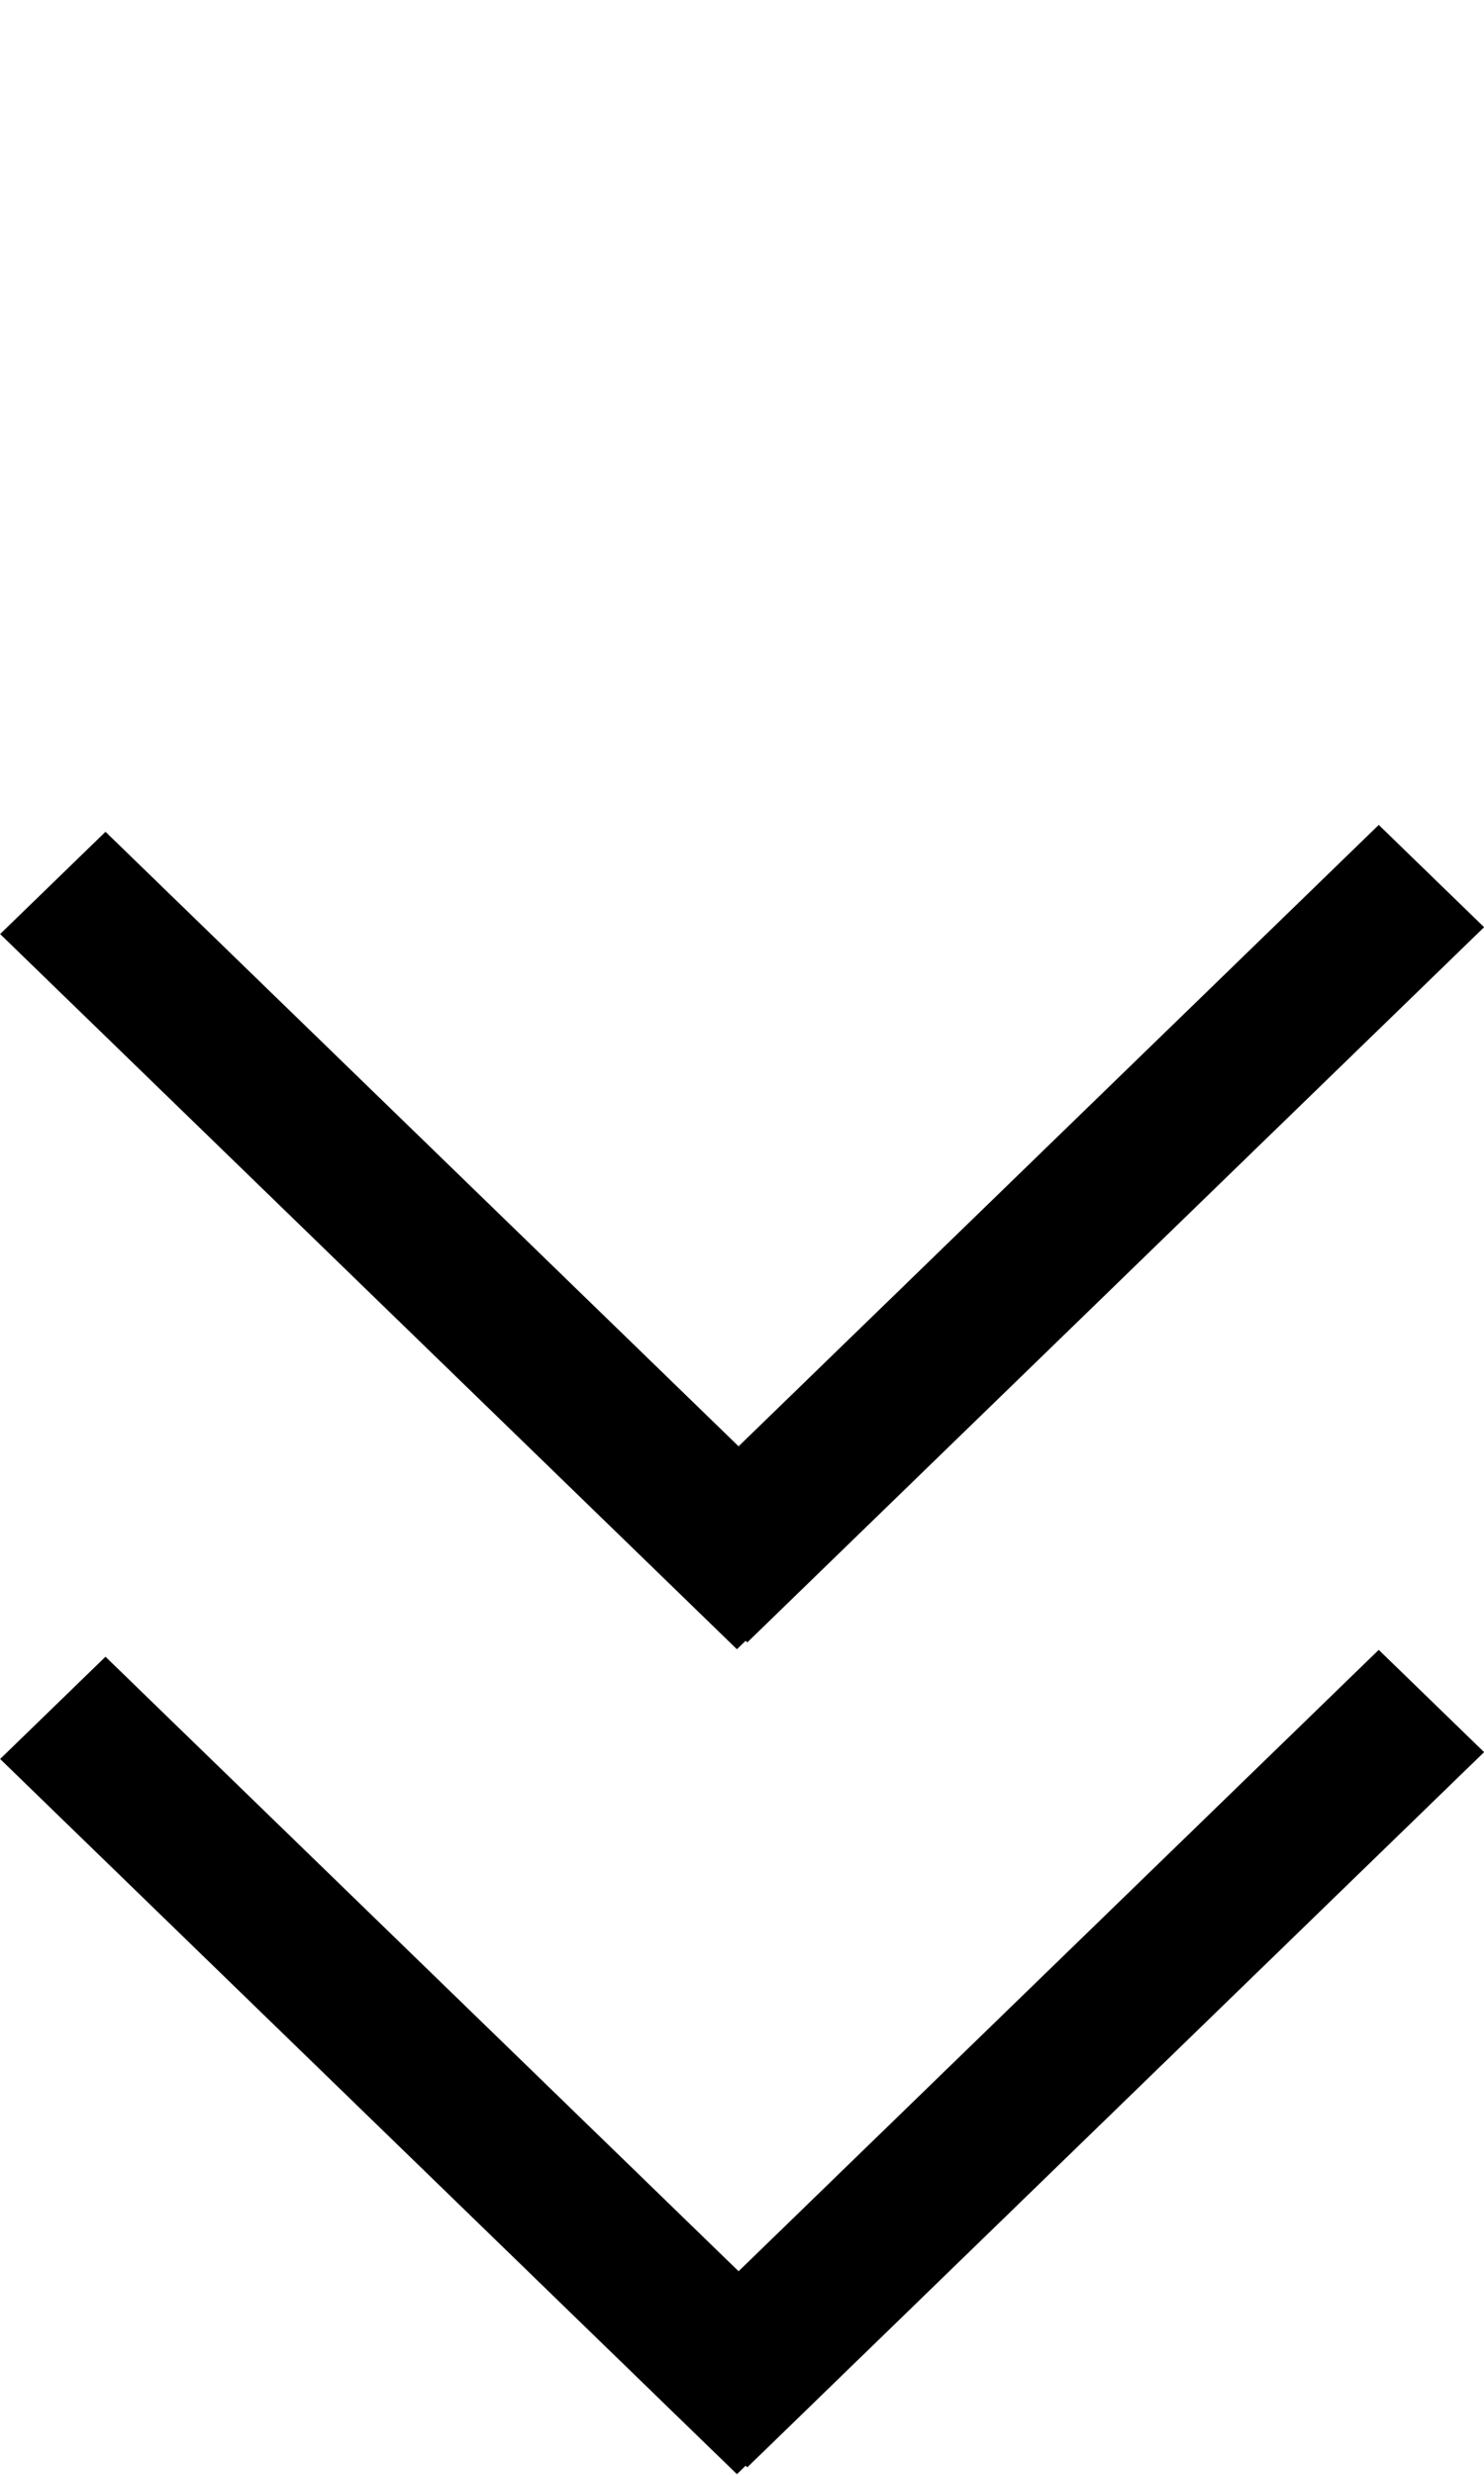
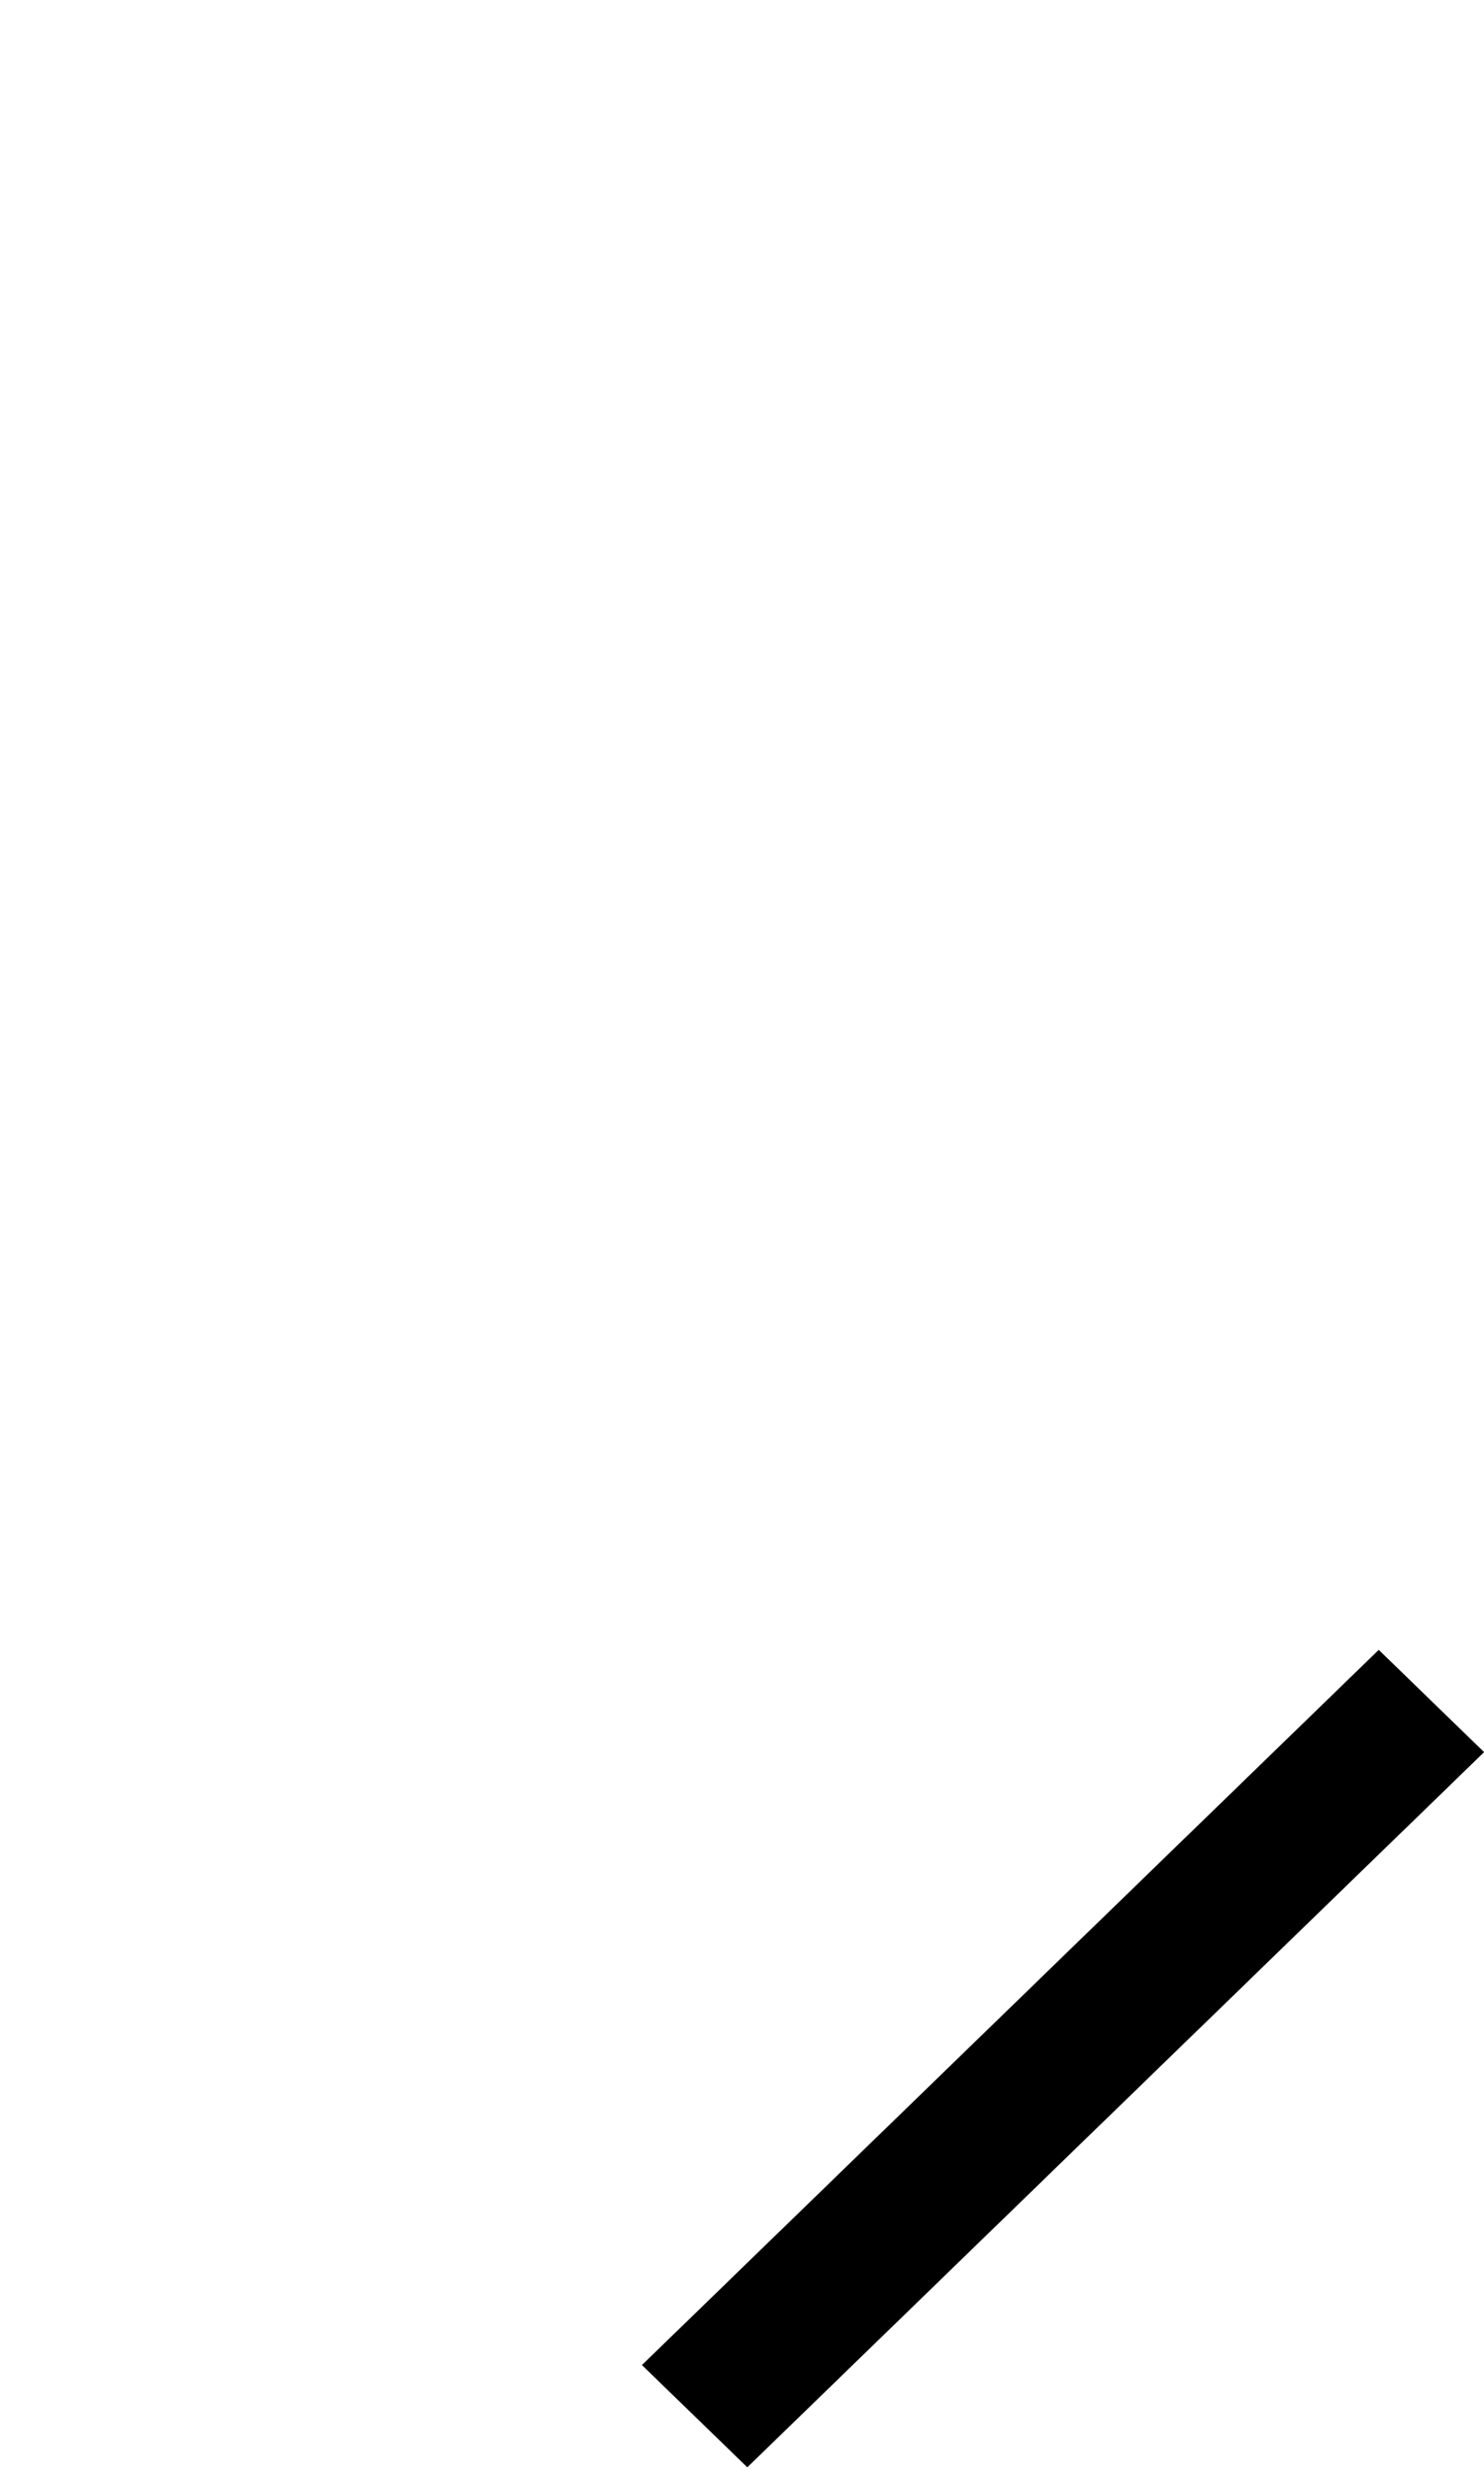
<svg xmlns="http://www.w3.org/2000/svg" id="bitmap:9-32" width="9" height="15" version="1.1" viewBox="0 0 2.381 3.969">
  <g transform="scale(1.281 1)" stroke-width=".884">
-     <path d="m0.936 2.634 0.923-1.147-0.132-0.164-0.923 1.147z" />
-     <path d="m0 1.498 0.923 1.147 0.132-0.164-0.923-1.147z" />
    <path d="m0.936 3.957 0.923-1.147-0.132-0.164-0.923 1.147z" />
-     <path d="m0 2.821 0.923 1.147 0.132-0.164-0.923-1.147z" />
  </g>
</svg>